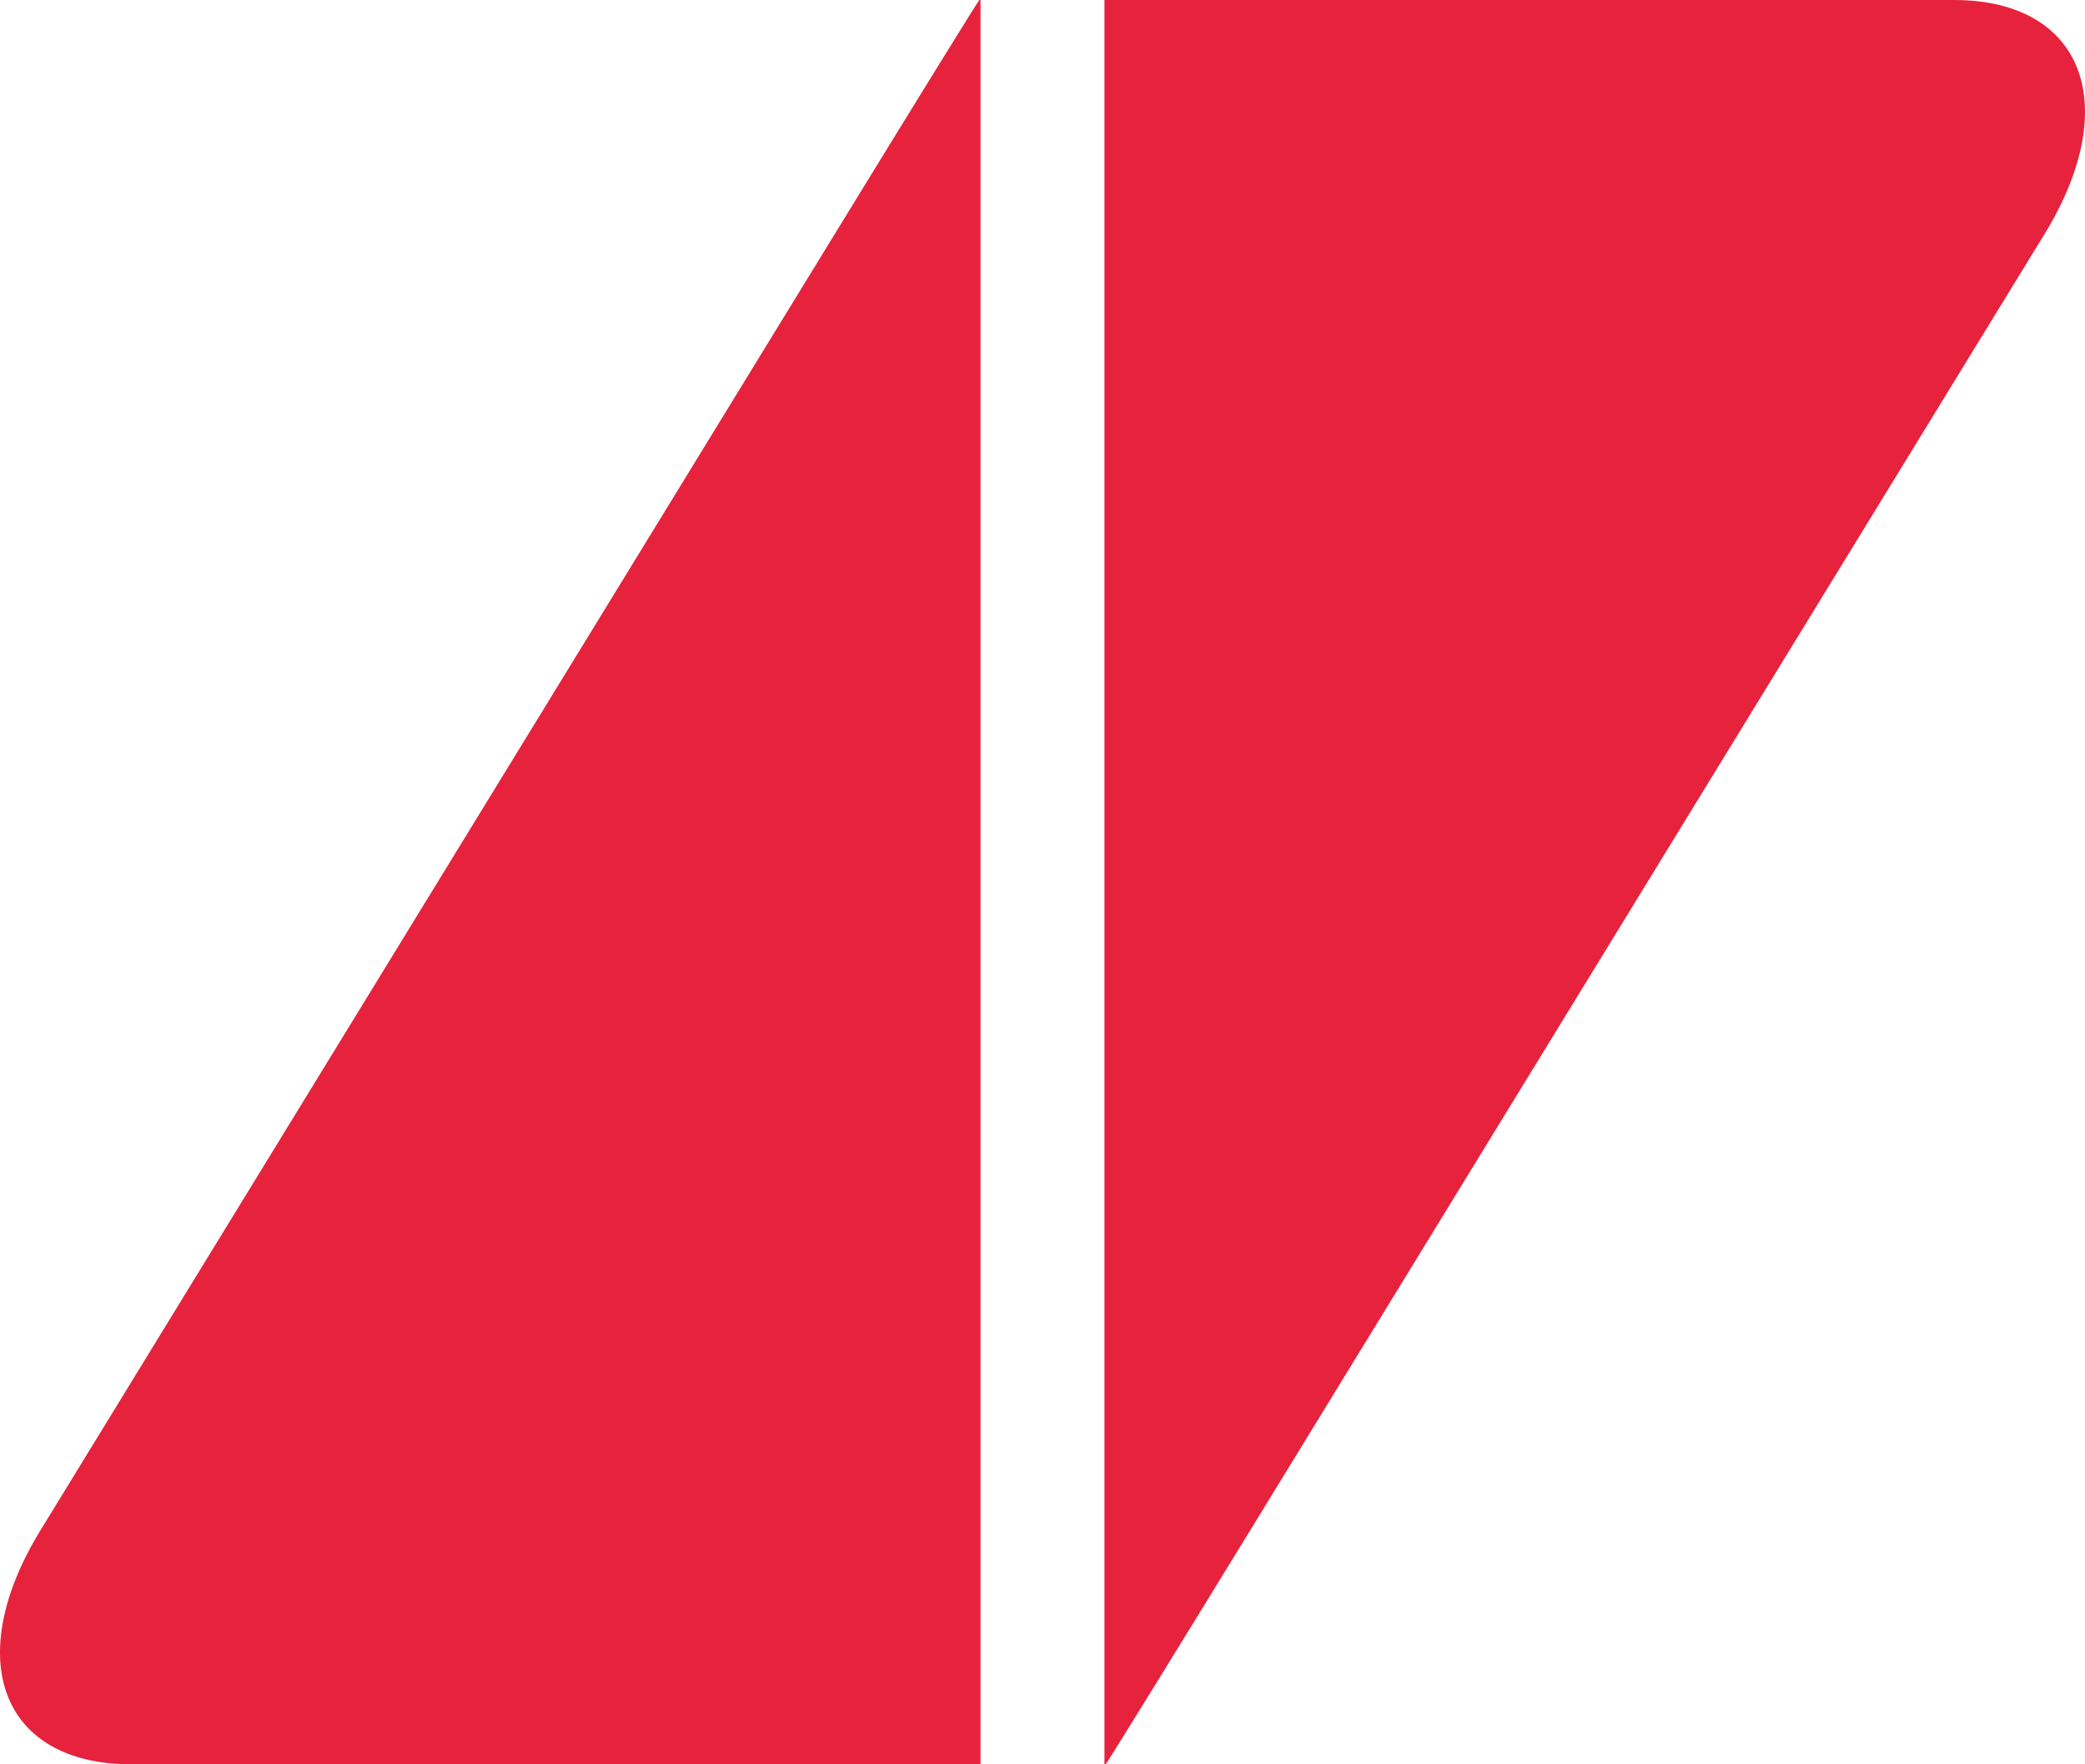
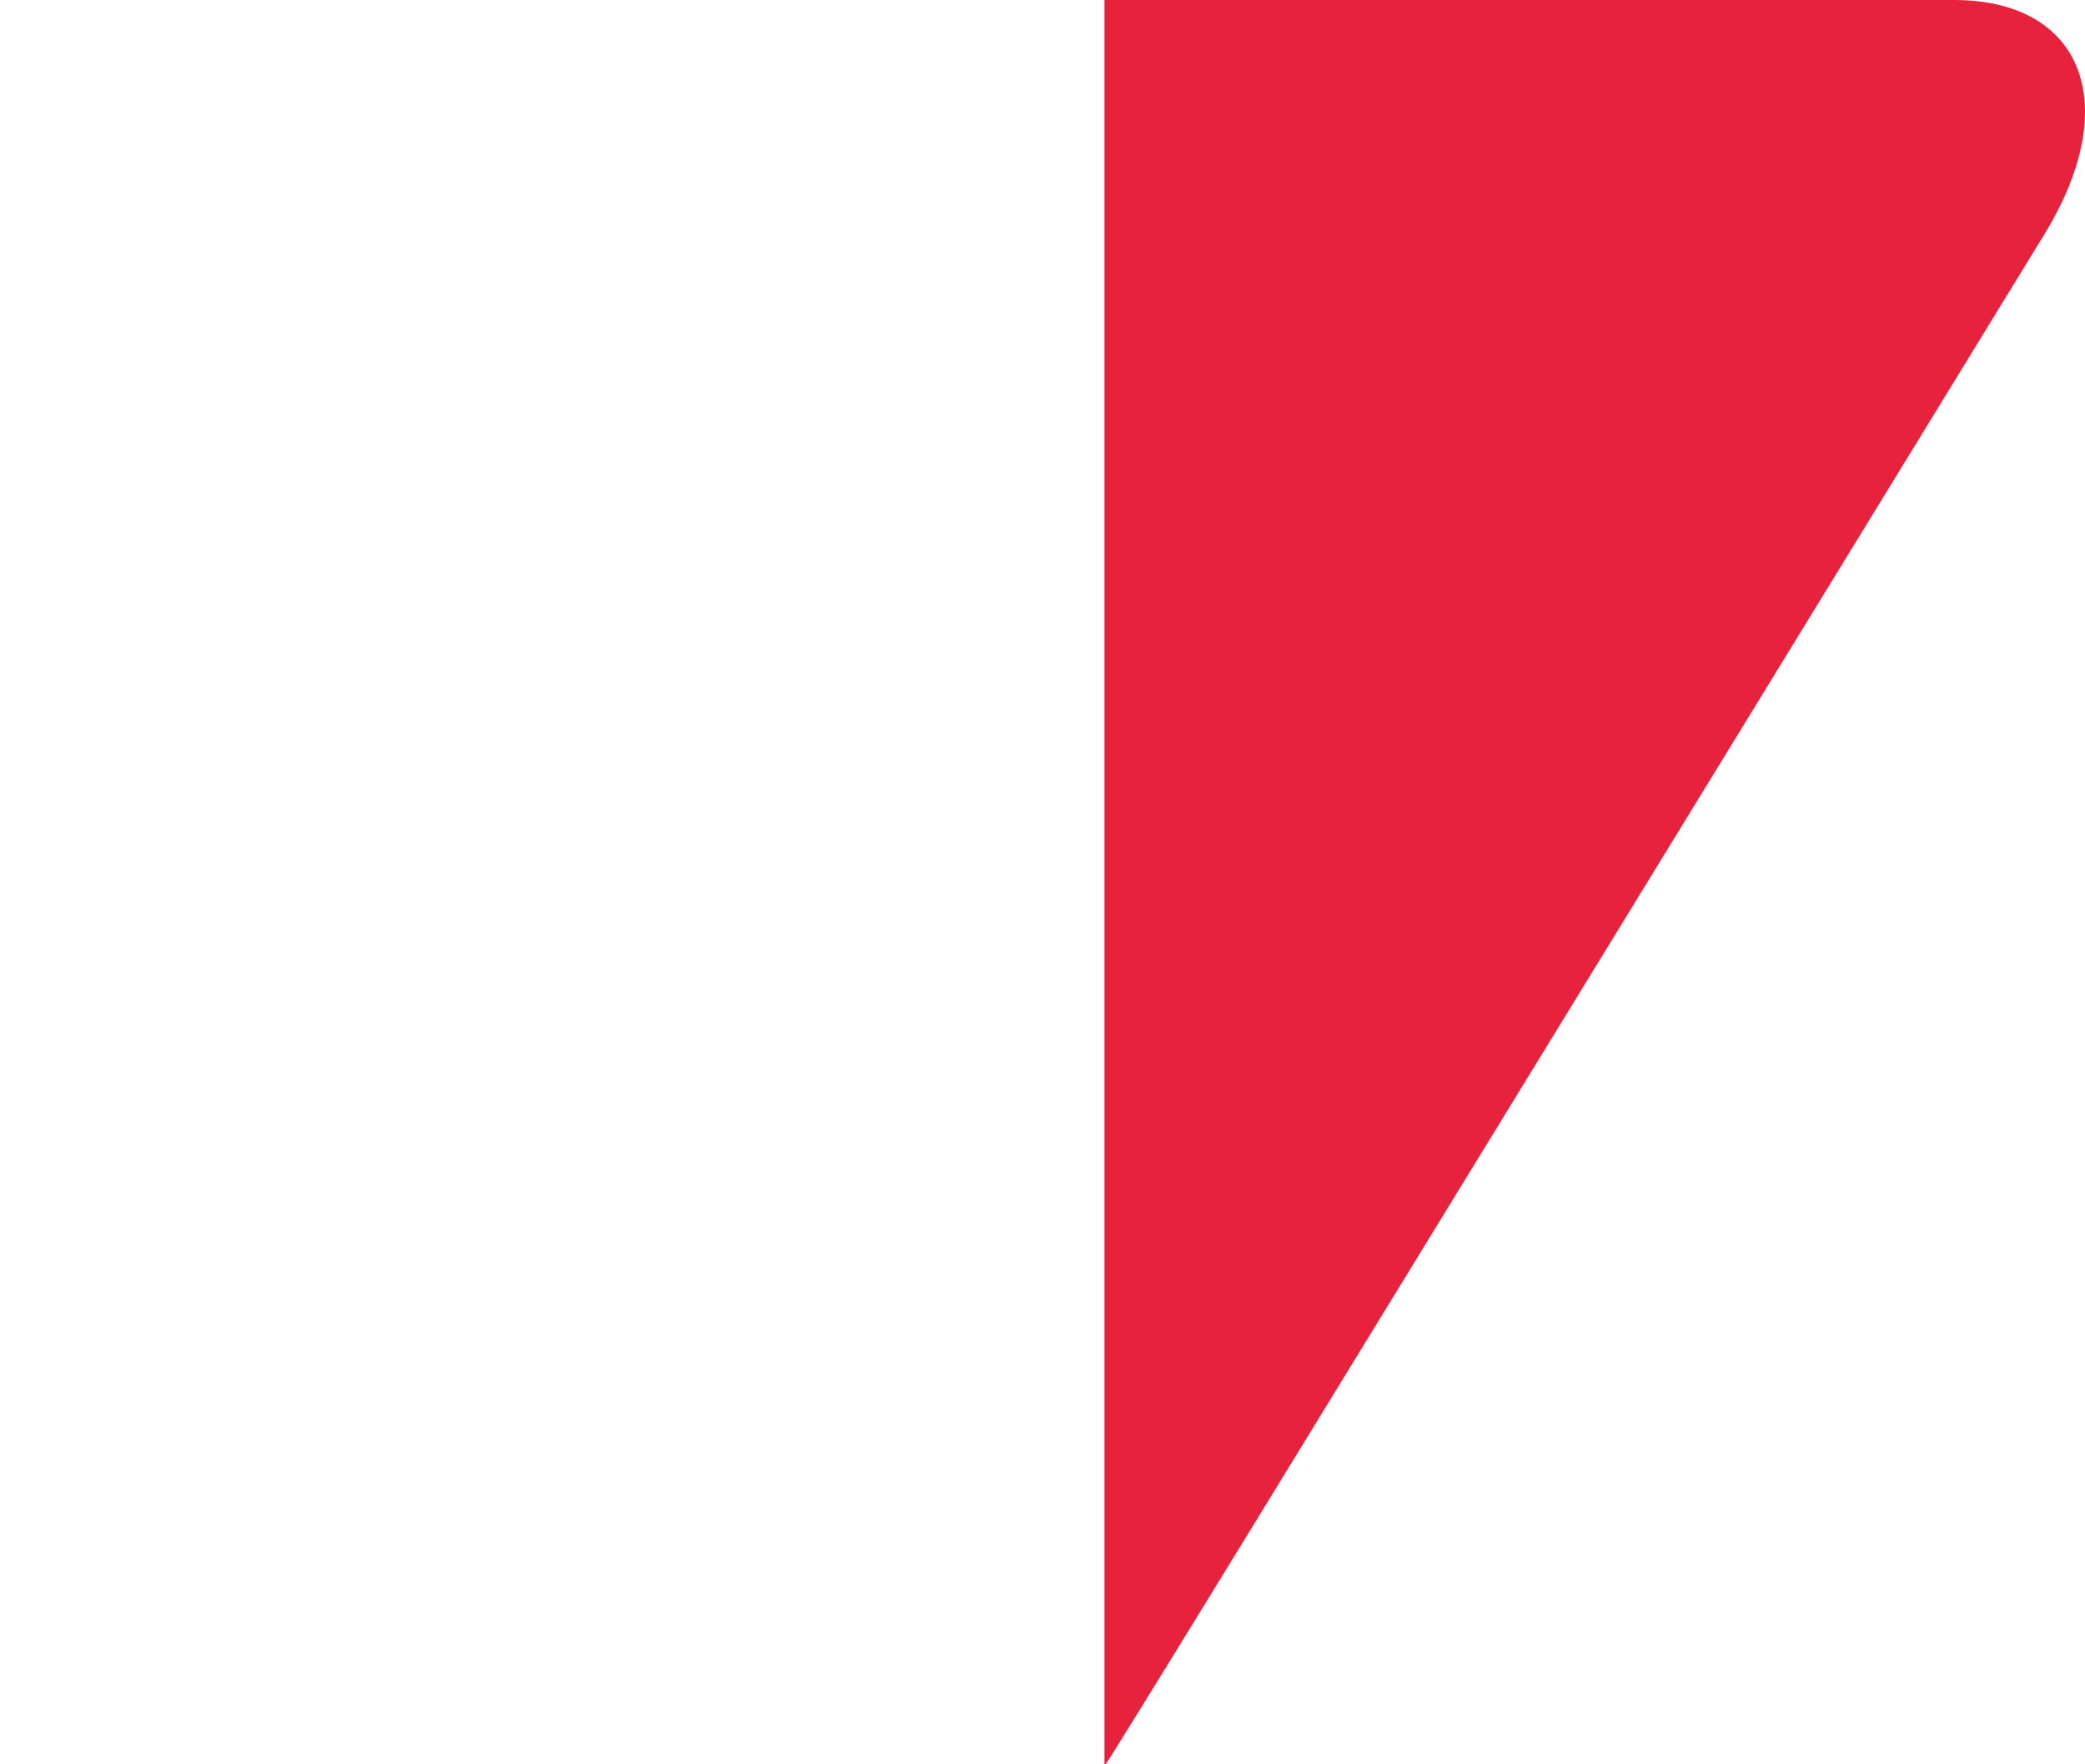
<svg xmlns="http://www.w3.org/2000/svg" id="Ebene_1" data-name="Ebene 1" viewBox="0 0 110.024 93.096">
  <defs>
    <style>
      .cls-1 {
        fill: #e6223d;
        stroke-width: 0px;
      }
    </style>
  </defs>
  <path class="cls-1" d="M103.104,0h-44.822v93.096h.062c.035,0,3.452-5.531,7.632-12.352L107.887,12.352c4.18-6.821,2.039-12.352-4.783-12.352h0Z" />
-   <path class="cls-1" d="M51.742,93.096V.001h-.063c-.035,0-3.451,5.529-7.631,12.35L2.137,80.745c-4.181,6.821-2.039,12.351,4.782,12.351h44.823Z" />
</svg>